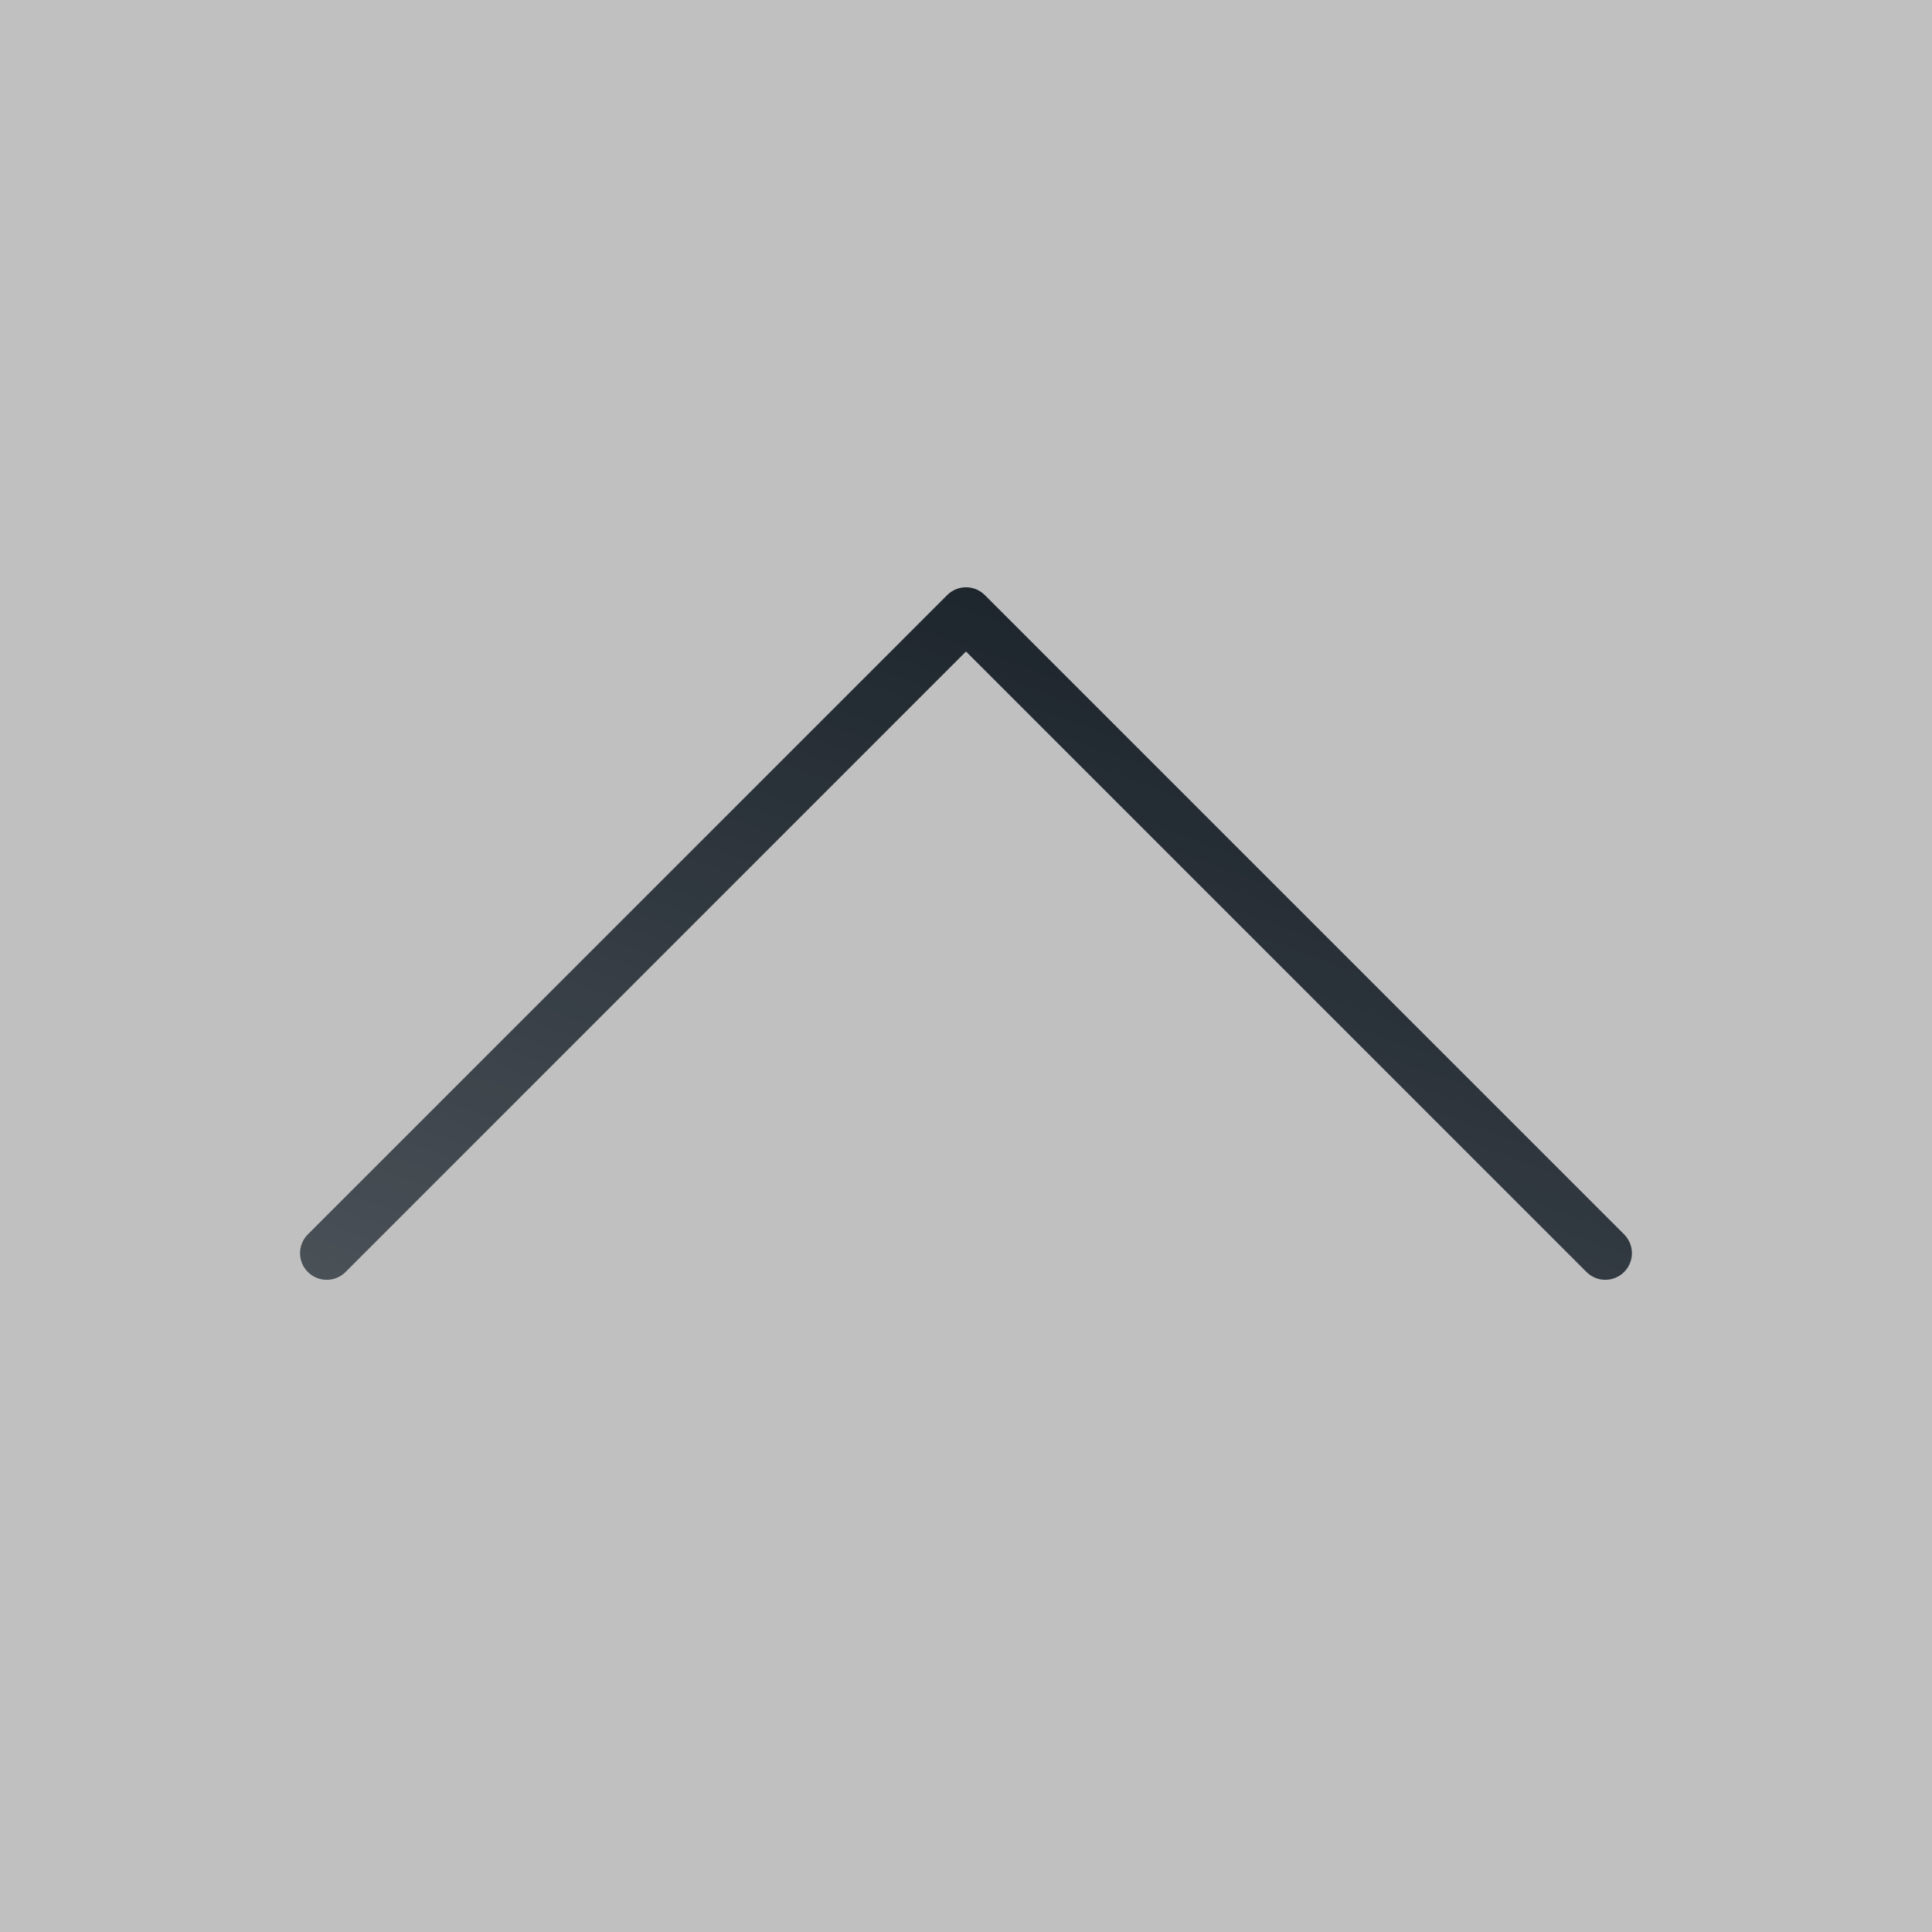
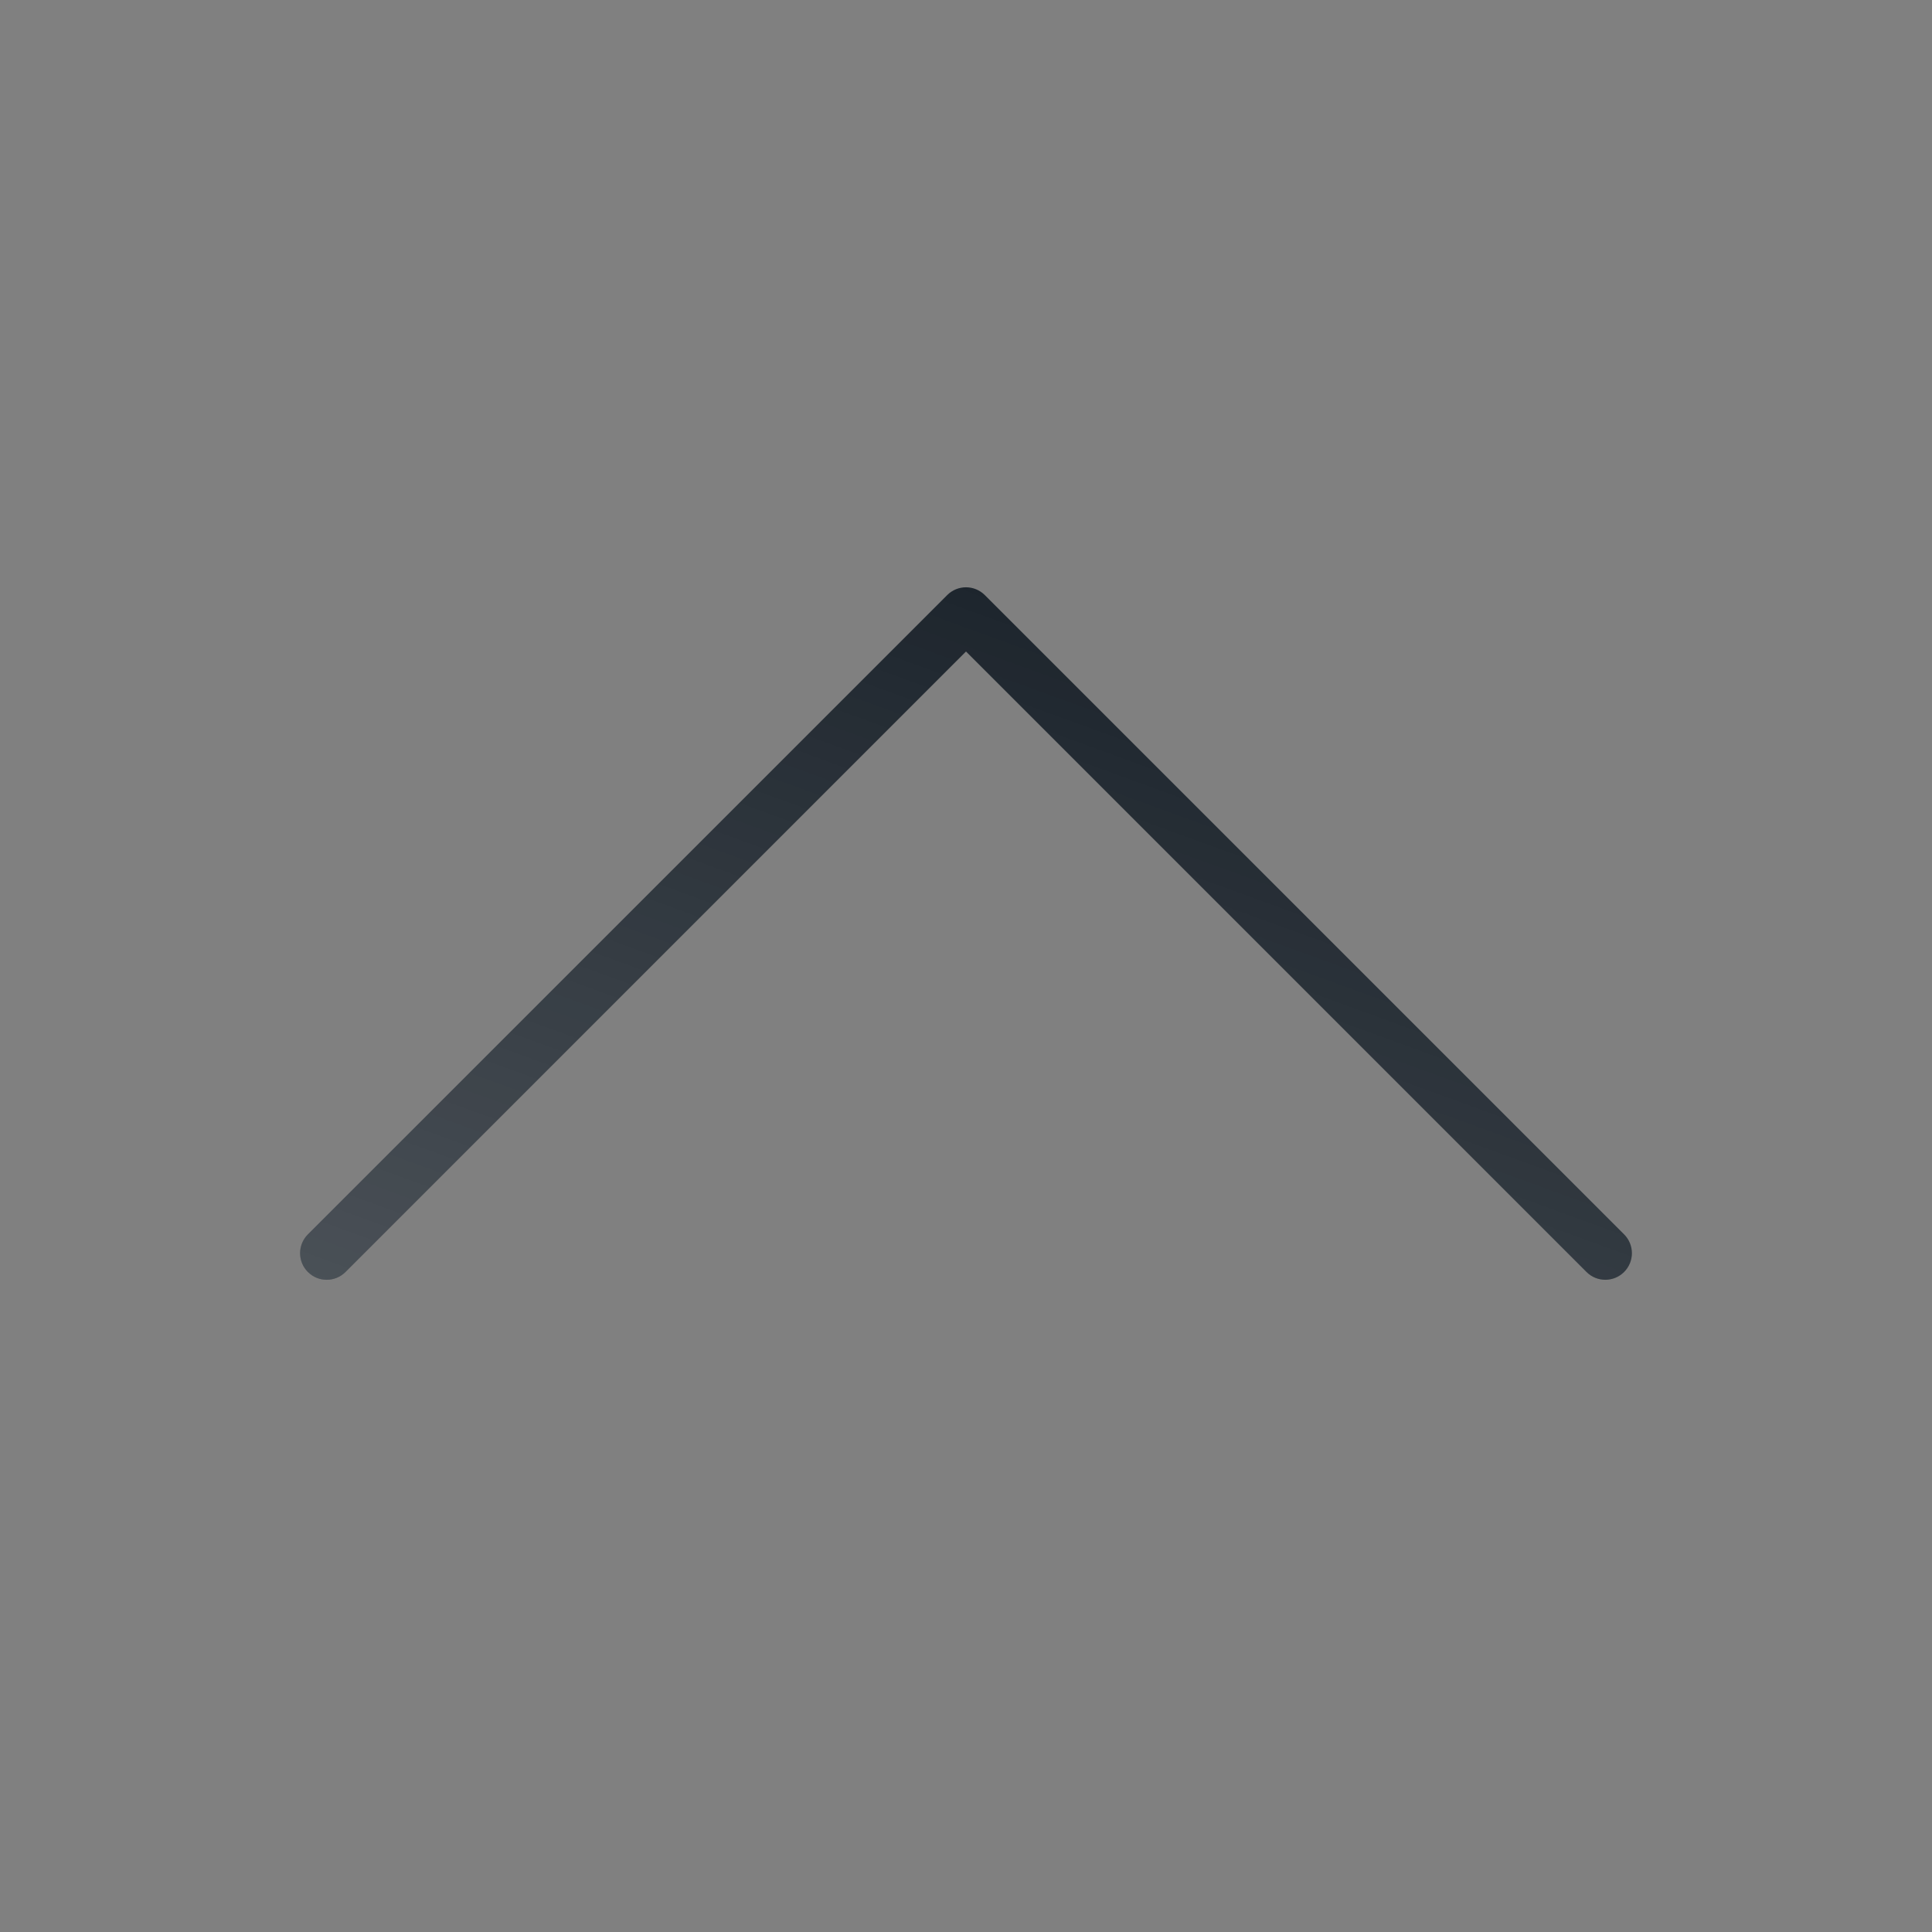
<svg xmlns="http://www.w3.org/2000/svg" width="222px" height="222px" viewBox="0 0 222 222" version="1.1">
  <rect x="0" y="0" width="222" height="222" fill="#808080" stroke="none" />
  <title>Group</title>
  <desc>Created with Sketch.</desc>
  <defs>
    <linearGradient x1="26.785%" y1="39.178%" x2="109.394%" y2="77.704%" id="linearGradient-1">
      <stop stop-color="#FFFFFF" stop-opacity="0.2" offset="0%" />
      <stop stop-color="#FFFFFF" stop-opacity="0" offset="100%" />
    </linearGradient>
  </defs>
  <g id="Page-1" stroke="none" stroke-width="1" fill="none" fill-rule="evenodd">
    <g id="Group" fill-rule="nonzero">
-       <rect id="Rectangle" fill-opacity="0.5" fill="#FFFFFF" x="0" y="0" width="222" height="222" />
      <g id="arrows" transform="translate(111, 144) scale(1, -1) translate(-111, -144) translate(33, 66)">
        <g transform="translate(78, 78) rotate(45) translate(-78, -78) translate(23, 23)" id="Shape">
          <path d="M106.944,110 L3.056,110 C1.367,110 0,108.633 0,106.944 C0,105.255 1.367,103.889 3.056,103.889 L103.889,103.889 L103.889,3.055 C103.889,1.367 105.256,0 106.944,0 C108.633,0 110,1.367 110,3.056 L110,106.945 C110,108.633 108.633,110 106.944,110 Z" fill="#1D252D" />
          <path d="M106.944,110 L3.056,110 C1.367,110 0,108.633 0,106.944 C0,105.255 1.367,103.889 3.056,103.889 L103.889,103.889 L103.889,3.055 C103.889,1.367 105.256,0 106.944,0 C108.633,0 110,1.367 110,3.056 L110,106.945 C110,108.633 108.633,110 106.944,110 Z" fill="url(#linearGradient-1)" />
        </g>
      </g>
    </g>
  </g>
</svg>